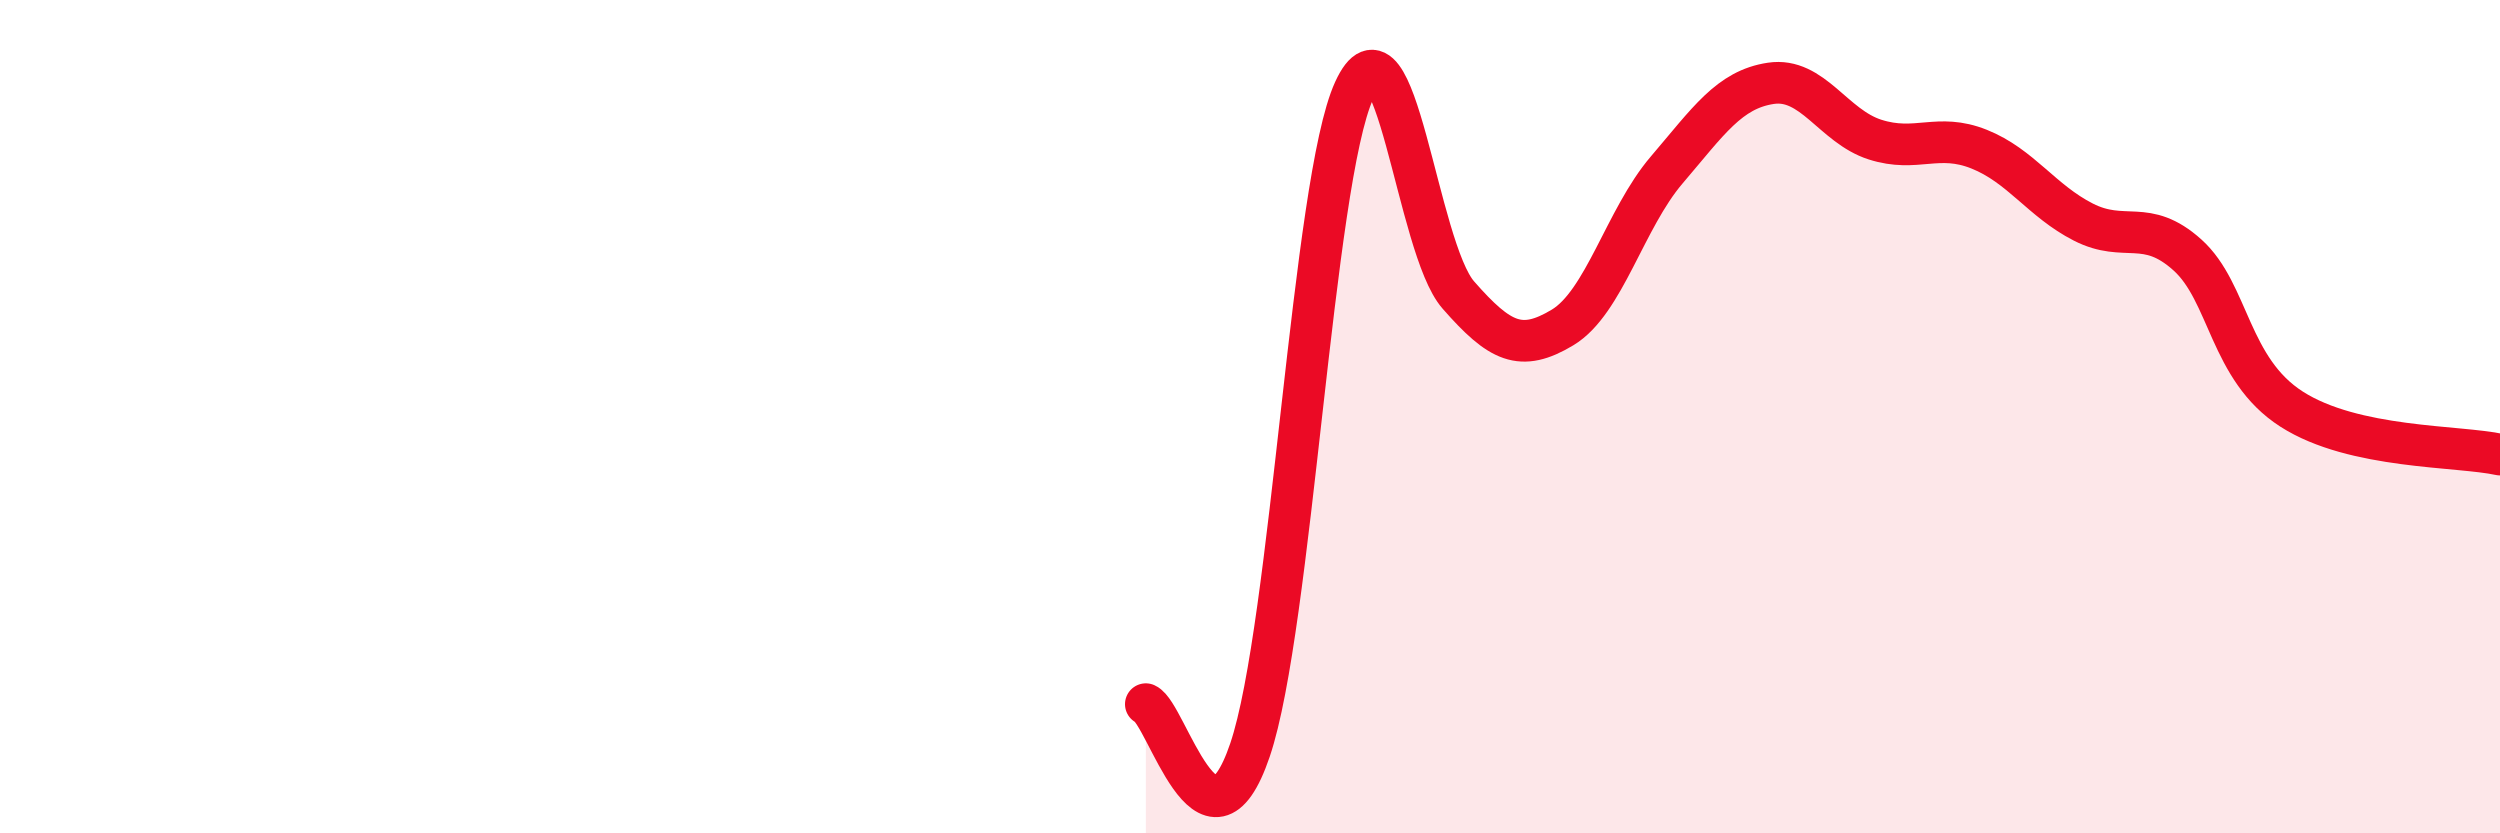
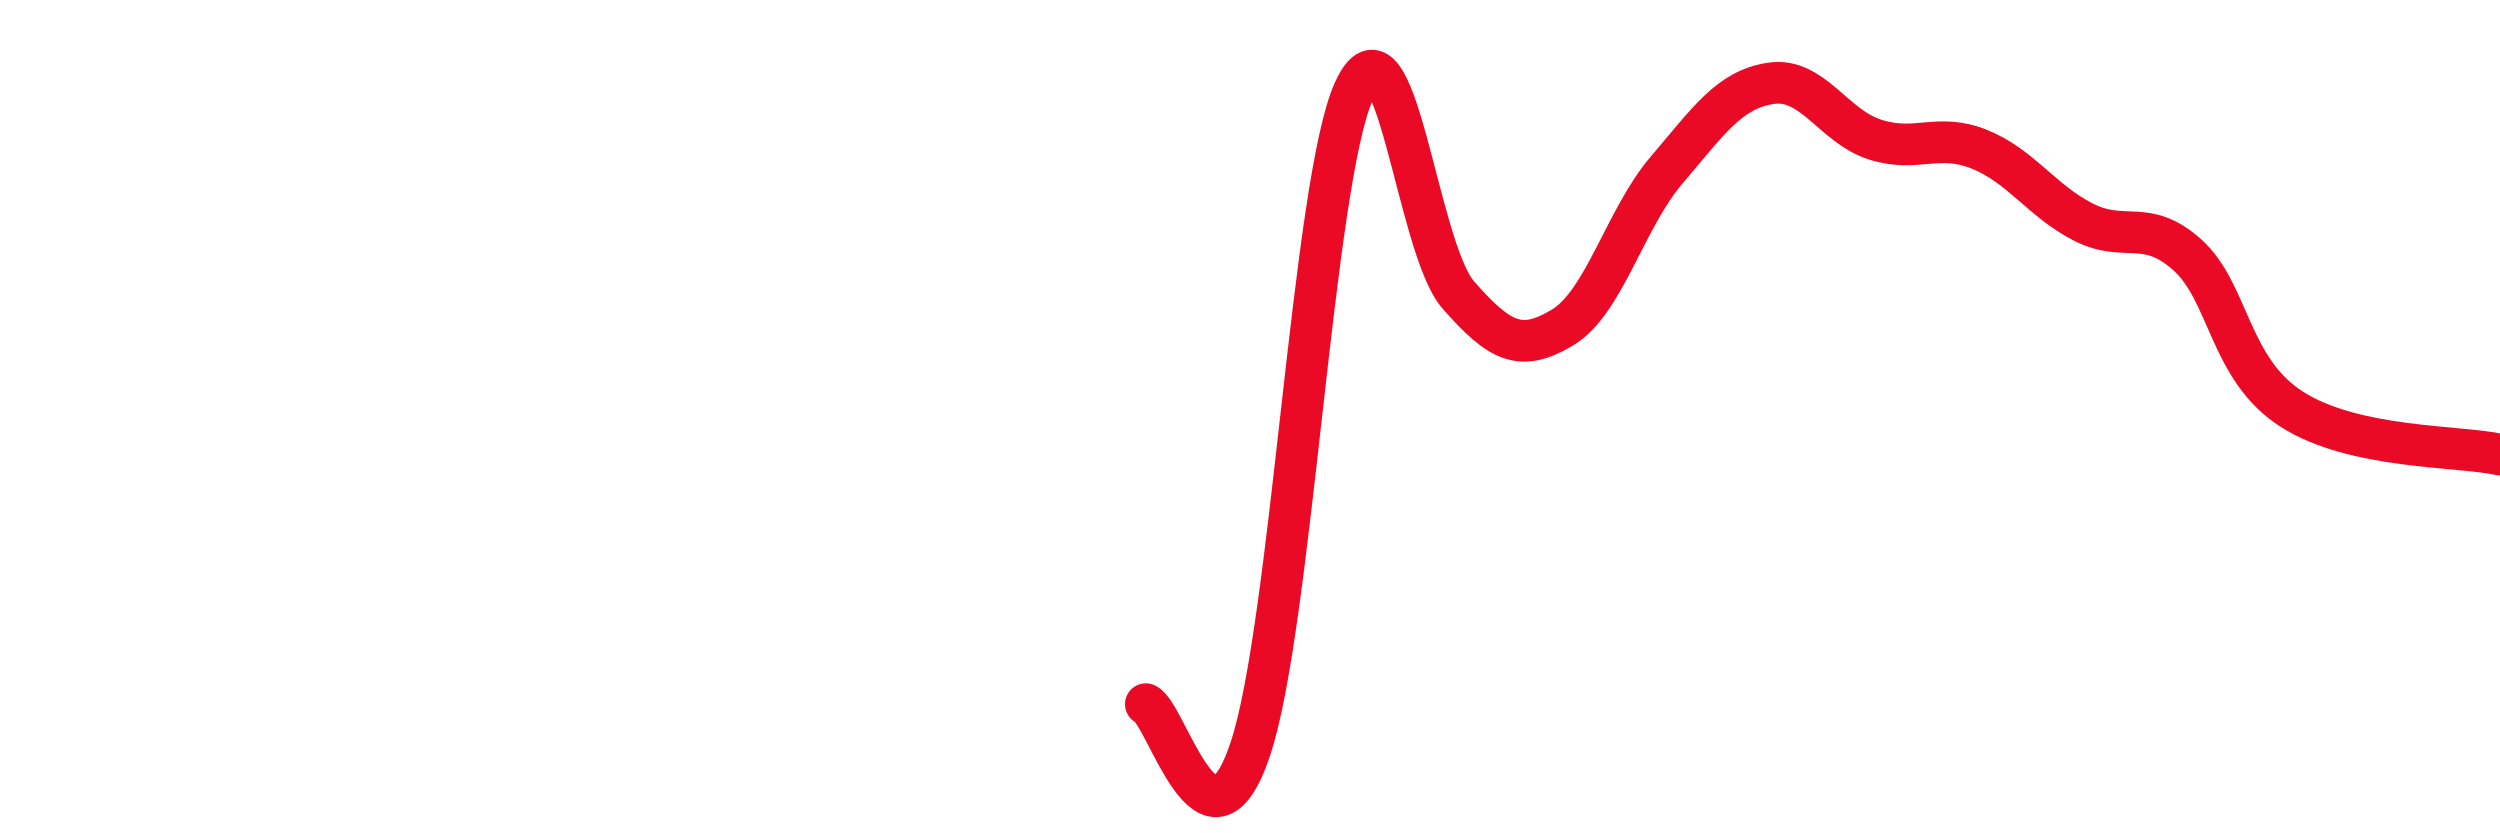
<svg xmlns="http://www.w3.org/2000/svg" width="60" height="20" viewBox="0 0 60 20">
-   <path d="M 27.5,16.9 C 28,17.12 29,20.95 30,18 C 31,15.05 31.5,4.35 32.5,2.17 C 33.5,-0.01 34,5.94 35,7.08 C 36,8.22 36.5,8.46 37.5,7.86 C 38.5,7.26 39,5.25 40,4.08 C 41,2.91 41.5,2.15 42.5,2 C 43.5,1.85 44,3.03 45,3.35 C 46,3.67 46.5,3.18 47.5,3.58 C 48.5,3.98 49,4.82 50,5.33 C 51,5.84 51.5,5.22 52.5,6.12 C 53.5,7.02 53.5,8.86 55,9.82 C 56.5,10.78 59,10.69 60,10.91L60 20L27.5 20Z" fill="#EB0A25" opacity="0.1" stroke-linecap="round" stroke-linejoin="round" />
  <path d="M 27.5,16.9 C 28,17.12 29,20.95 30,18 C 31,15.05 31.5,4.35 32.5,2.17 C 33.5,-0.01 34,5.94 35,7.08 C 36,8.22 36.5,8.46 37.5,7.86 C 38.5,7.26 39,5.25 40,4.08 C 41,2.91 41.5,2.15 42.5,2 C 43.5,1.85 44,3.03 45,3.35 C 46,3.67 46.5,3.18 47.5,3.58 C 48.5,3.98 49,4.82 50,5.33 C 51,5.84 51.5,5.22 52.5,6.12 C 53.5,7.02 53.5,8.86 55,9.82 C 56.5,10.78 59,10.69 60,10.91" stroke="#EB0A25" stroke-width="1" fill="none" stroke-linecap="round" stroke-linejoin="round" />
</svg>